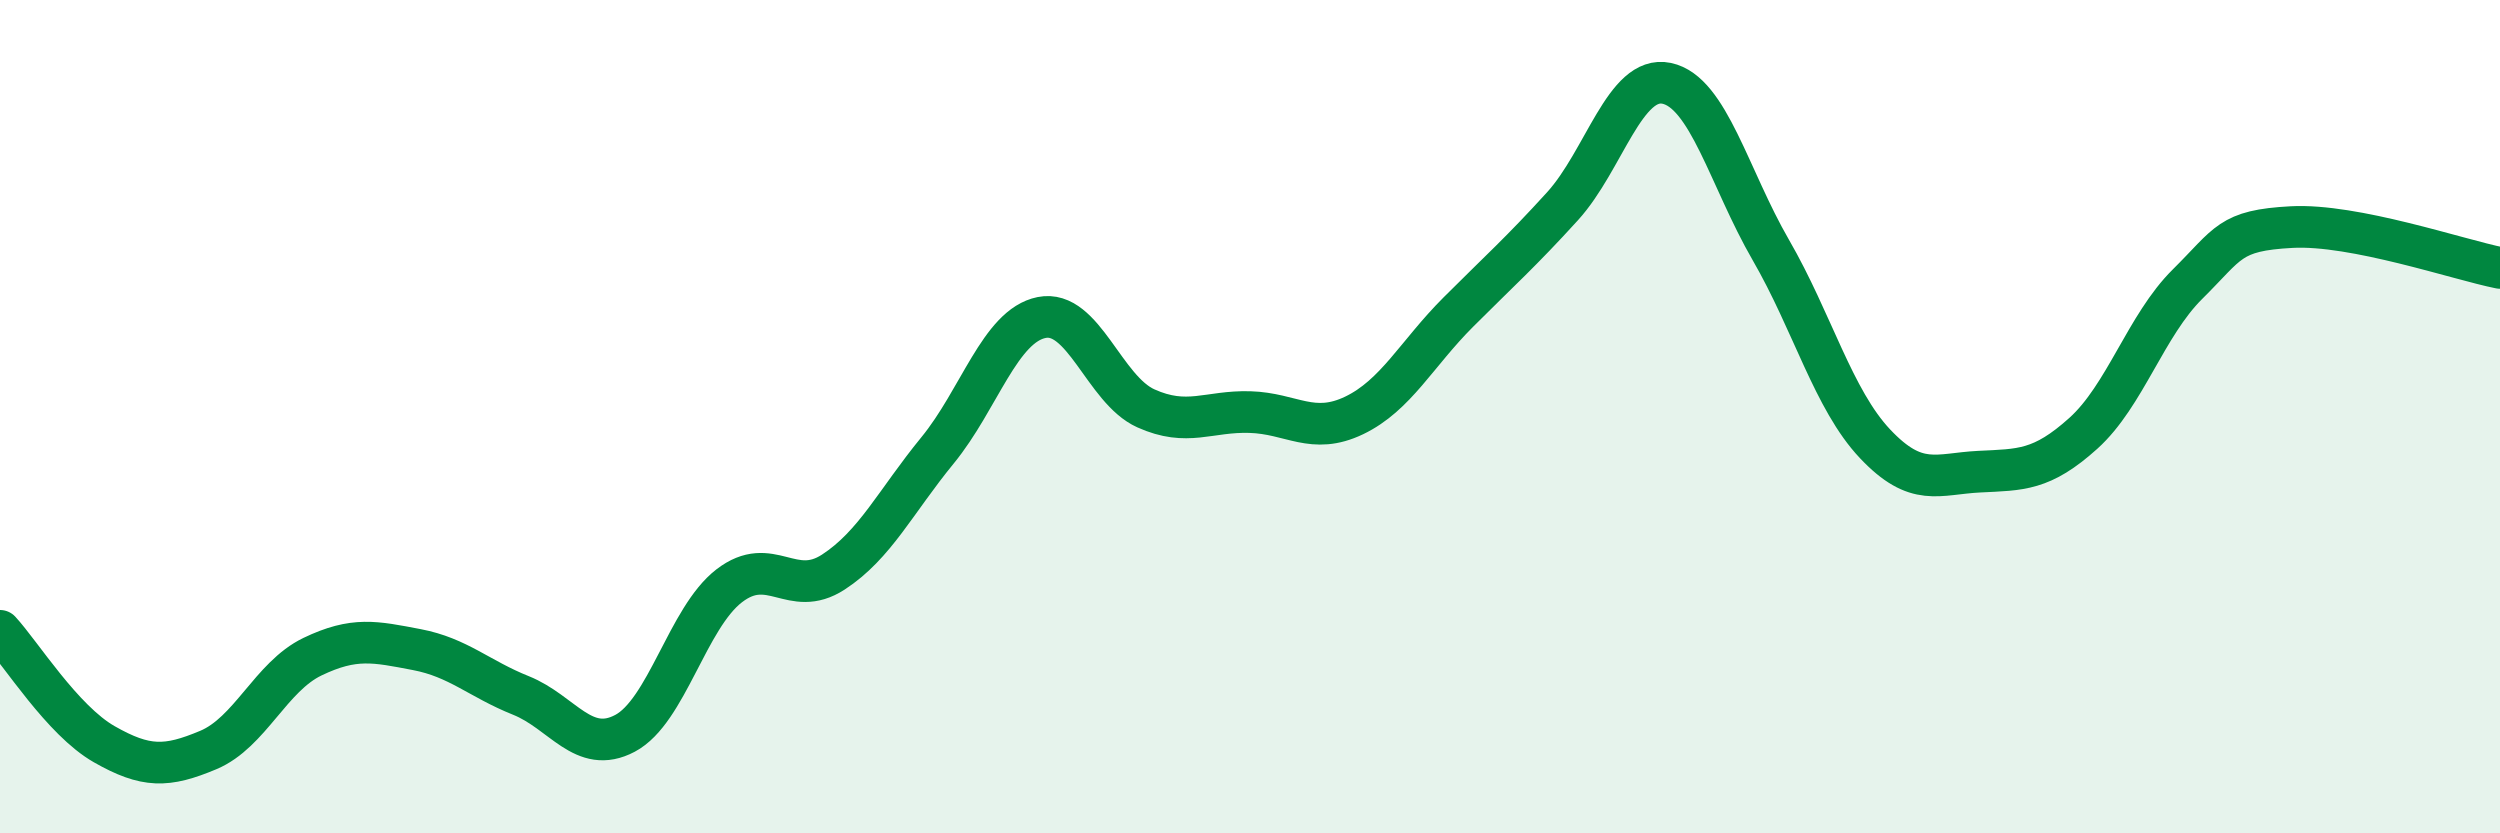
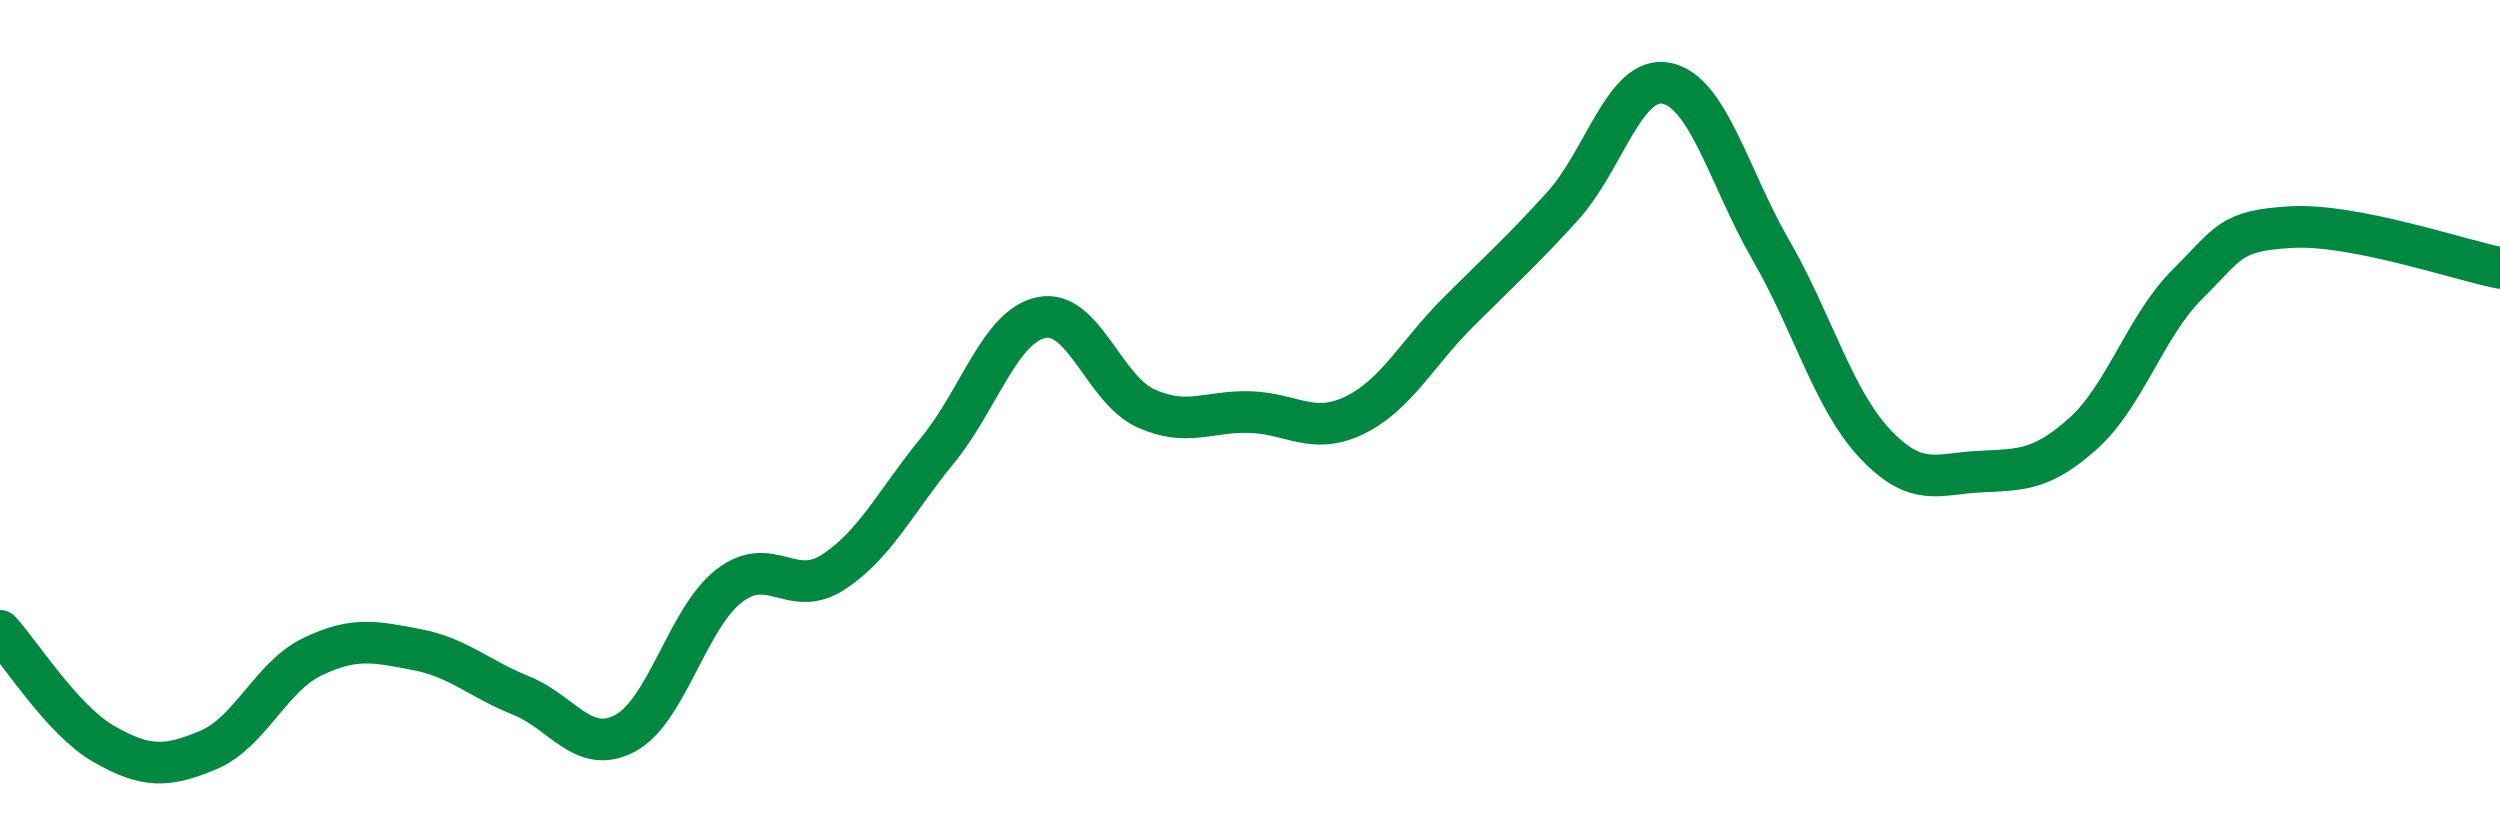
<svg xmlns="http://www.w3.org/2000/svg" width="60" height="20" viewBox="0 0 60 20">
-   <path d="M 0,15.14 C 0.5,15.68 1.5,17.29 2.5,17.86 C 3.5,18.43 4,18.42 5,18 C 6,17.58 6.5,16.24 7.5,15.76 C 8.5,15.28 9,15.4 10,15.59 C 11,15.78 11.5,16.29 12.5,16.69 C 13.5,17.09 14,18.13 15,17.6 C 16,17.07 16.5,14.83 17.5,14.06 C 18.5,13.29 19,14.38 20,13.73 C 21,13.08 21.5,12.03 22.5,10.81 C 23.5,9.59 24,7.82 25,7.62 C 26,7.42 26.5,9.35 27.5,9.8 C 28.5,10.25 29,9.86 30,9.89 C 31,9.92 31.5,10.45 32.5,9.97 C 33.5,9.49 34,8.49 35,7.49 C 36,6.49 36.5,6.05 37.5,4.95 C 38.5,3.85 39,1.79 40,2 C 41,2.21 41.5,4.27 42.5,6 C 43.5,7.73 44,9.59 45,10.65 C 46,11.71 46.5,11.37 47.5,11.32 C 48.5,11.27 49,11.3 50,10.4 C 51,9.5 51.5,7.81 52.5,6.82 C 53.5,5.83 53.5,5.53 55,5.45 C 56.5,5.37 59,6.23 60,6.43L60 20L0 20Z" fill="#008740" opacity="0.1" stroke-linecap="round" stroke-linejoin="round" />
  <path d="M 0,15.14 C 0.5,15.68 1.5,17.29 2.5,17.86 C 3.5,18.43 4,18.42 5,18 C 6,17.58 6.5,16.24 7.5,15.76 C 8.5,15.28 9,15.4 10,15.59 C 11,15.78 11.5,16.29 12.5,16.69 C 13.5,17.09 14,18.13 15,17.6 C 16,17.07 16.5,14.83 17.5,14.06 C 18.5,13.29 19,14.38 20,13.73 C 21,13.08 21.5,12.03 22.5,10.81 C 23.5,9.59 24,7.82 25,7.62 C 26,7.42 26.5,9.35 27.5,9.8 C 28.5,10.25 29,9.86 30,9.89 C 31,9.92 31.5,10.45 32.5,9.97 C 33.5,9.49 34,8.49 35,7.49 C 36,6.49 36.5,6.05 37.5,4.95 C 38.5,3.85 39,1.79 40,2 C 41,2.21 41.5,4.27 42.5,6 C 43.5,7.73 44,9.59 45,10.65 C 46,11.71 46.5,11.37 47.5,11.32 C 48.5,11.27 49,11.3 50,10.4 C 51,9.5 51.5,7.81 52.5,6.82 C 53.5,5.83 53.5,5.53 55,5.45 C 56.5,5.37 59,6.23 60,6.43" stroke="#008740" stroke-width="1" fill="none" stroke-linecap="round" stroke-linejoin="round" />
</svg>